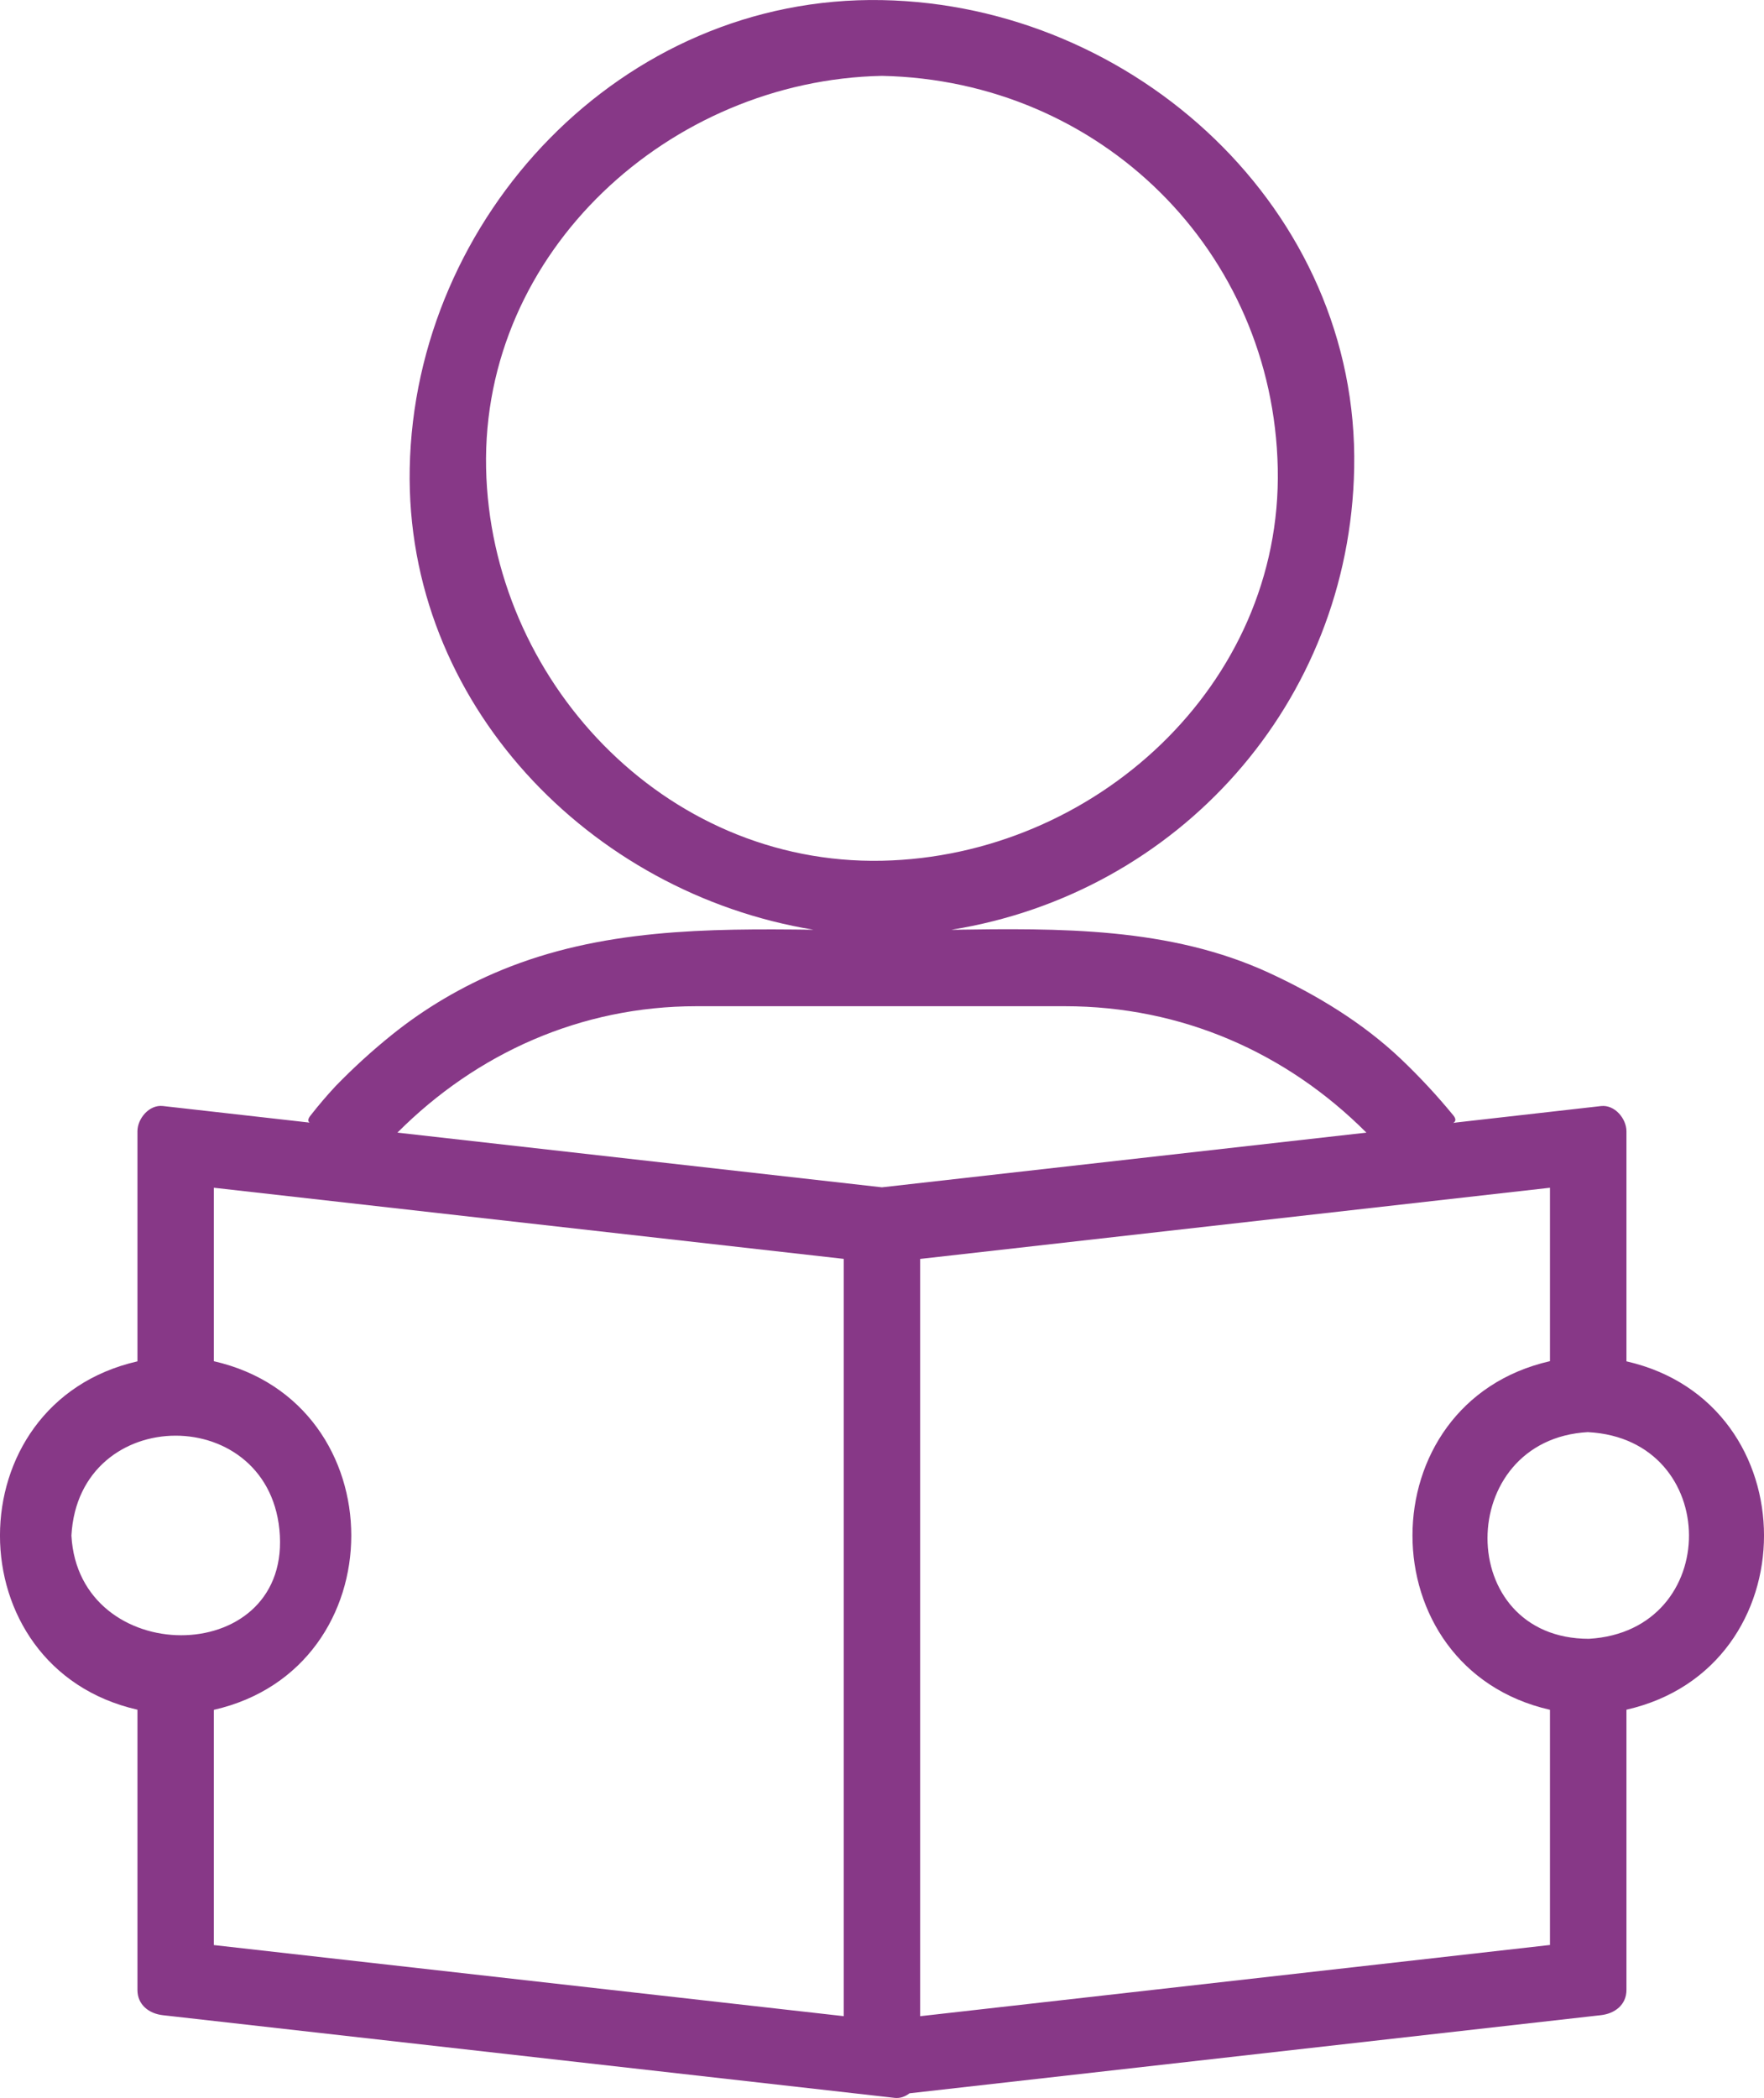
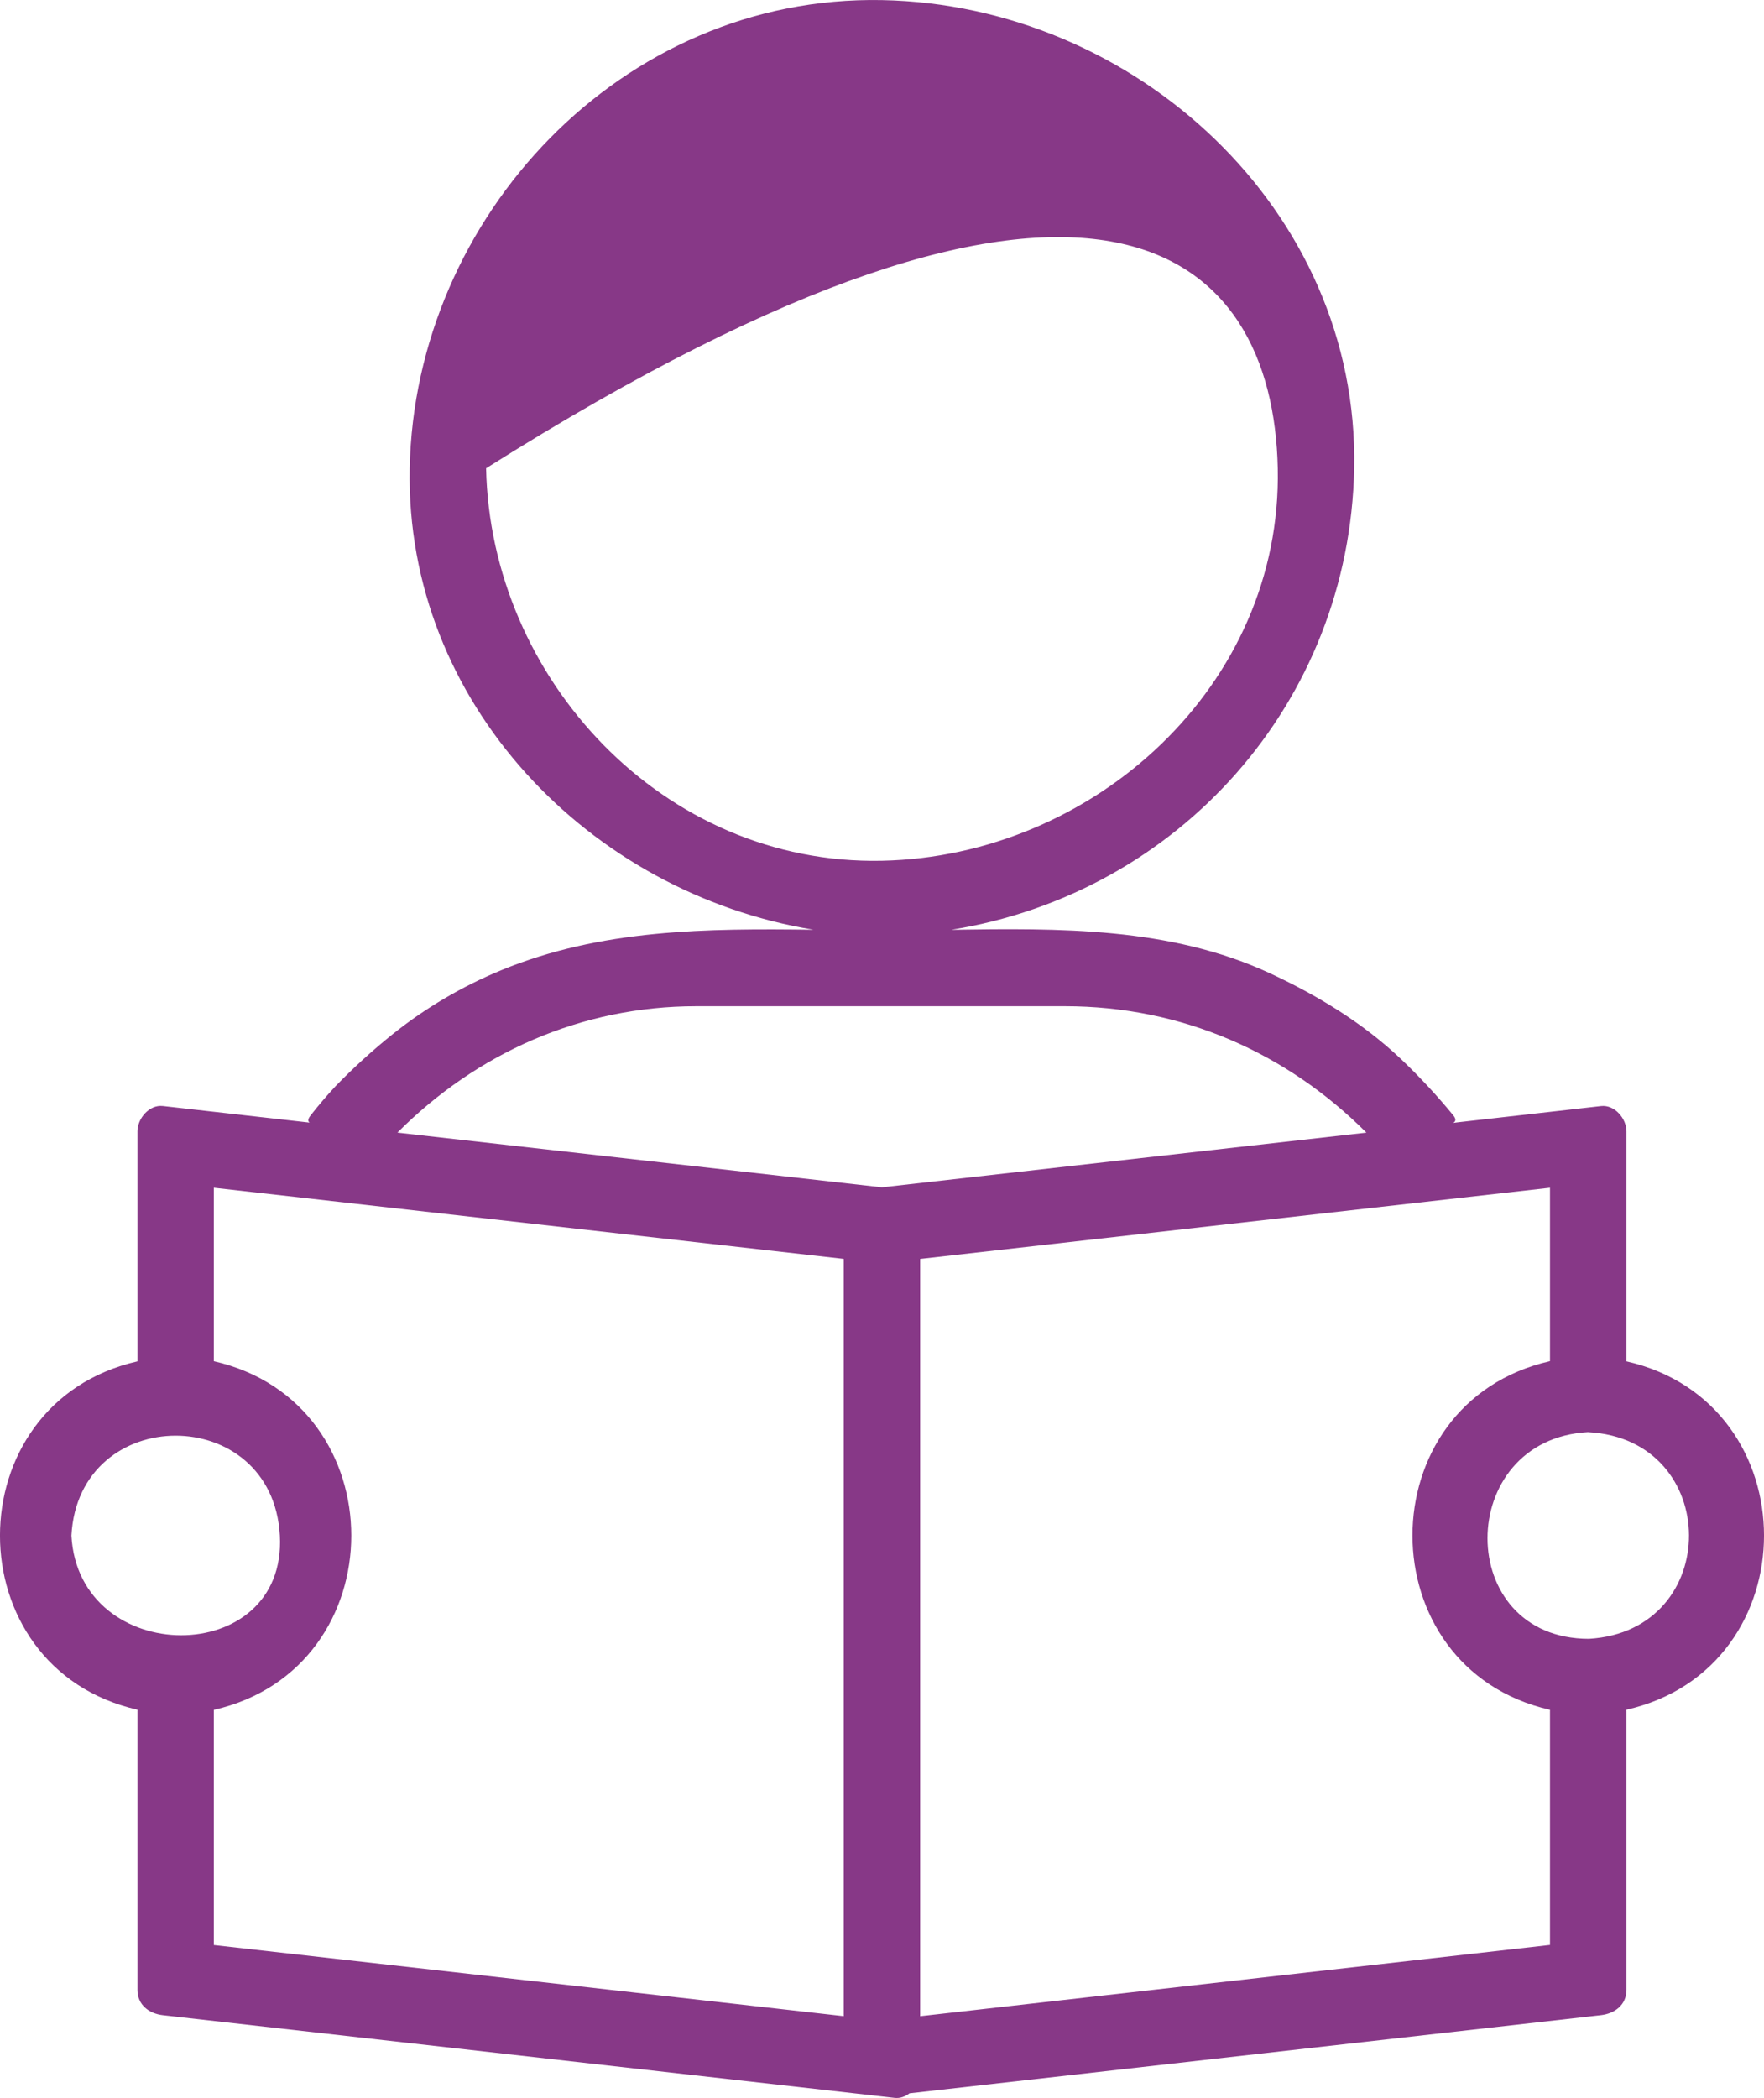
<svg xmlns="http://www.w3.org/2000/svg" width="37" height="44" viewBox="0 0 37 44" fill="none">
-   <path d="M34.115 28.551V23.727C34.115 23.463 33.871 23.164 33.581 23.197C32.576 23.311 31.571 23.425 30.567 23.539C30.527 23.544 30.502 23.548 30.48 23.551C30.522 23.529 30.557 23.482 30.484 23.393C30.141 22.975 29.781 22.588 29.388 22.213C28.585 21.451 27.62 20.866 26.618 20.403C24.533 19.441 22.218 19.466 19.953 19.5C24.713 18.736 28.308 14.748 28.404 9.821C28.51 4.402 23.806 0.103 18.499 0.002C13.033 -0.103 8.696 4.559 8.594 9.821C8.498 14.745 12.374 18.732 17.064 19.499C14.834 19.471 12.61 19.481 10.508 20.35C9.691 20.687 8.91 21.147 8.223 21.7C7.804 22.037 7.415 22.392 7.04 22.778C6.856 22.975 6.682 23.18 6.516 23.392C6.447 23.476 6.461 23.521 6.494 23.544C5.469 23.428 4.443 23.312 3.417 23.196C3.127 23.163 2.883 23.462 2.883 23.726V28.551C-0.961 29.427 -0.962 34.982 2.883 35.857V41.735C2.883 42.048 3.128 42.232 3.417 42.264C8.534 42.842 13.65 43.42 18.767 43.998C18.882 44.01 18.988 43.971 19.076 43.902C23.911 43.356 28.747 42.809 33.581 42.263C33.87 42.23 34.115 42.047 34.115 41.733V35.857C37.962 34.982 37.962 29.427 34.116 28.551L34.115 28.551ZM10.196 9.821C10.1 5.27 14.052 1.682 18.498 1.591C23.089 1.686 26.706 5.27 26.801 9.821C26.897 14.373 22.945 17.96 18.498 18.052C13.908 18.147 10.288 14.23 10.196 9.821ZM1.498 32.205C1.65 29.412 5.717 29.411 5.87 32.204C6.022 34.999 1.649 34.986 1.498 32.205ZM17.697 33.598V42.284C13.293 41.788 8.889 41.29 4.485 40.793V35.86C8.329 34.985 8.329 29.424 4.485 28.548V24.91C8.889 25.407 13.293 25.905 17.697 26.402V33.598V33.598ZM18.498 24.901C15.111 24.519 11.724 24.137 8.336 23.754C9.996 22.09 12.183 21.103 14.605 21.103H18.367H22.337C24.783 21.103 26.984 22.075 28.66 23.754C25.273 24.136 21.886 24.519 18.498 24.901H18.498ZM32.511 40.791C28.108 41.289 23.704 41.787 19.3 42.285V26.403C23.704 25.905 28.107 25.408 32.511 24.91V28.547C28.666 29.423 28.665 34.984 32.511 35.859V40.791ZM33.328 34.37C30.485 34.37 30.504 30.189 33.309 30.035C33.31 30.035 33.311 30.036 33.313 30.036C36.12 30.186 36.137 34.206 33.328 34.37Z" fill="#873887" />
+   <path d="M34.115 28.551V23.727C34.115 23.463 33.871 23.164 33.581 23.197C32.576 23.311 31.571 23.425 30.567 23.539C30.527 23.544 30.502 23.548 30.48 23.551C30.522 23.529 30.557 23.482 30.484 23.393C30.141 22.975 29.781 22.588 29.388 22.213C28.585 21.451 27.62 20.866 26.618 20.403C24.533 19.441 22.218 19.466 19.953 19.5C24.713 18.736 28.308 14.748 28.404 9.821C28.51 4.402 23.806 0.103 18.499 0.002C13.033 -0.103 8.696 4.559 8.594 9.821C8.498 14.745 12.374 18.732 17.064 19.499C14.834 19.471 12.61 19.481 10.508 20.35C9.691 20.687 8.91 21.147 8.223 21.7C7.804 22.037 7.415 22.392 7.04 22.778C6.856 22.975 6.682 23.18 6.516 23.392C6.447 23.476 6.461 23.521 6.494 23.544C5.469 23.428 4.443 23.312 3.417 23.196C3.127 23.163 2.883 23.462 2.883 23.726V28.551C-0.961 29.427 -0.962 34.982 2.883 35.857V41.735C2.883 42.048 3.128 42.232 3.417 42.264C8.534 42.842 13.65 43.42 18.767 43.998C18.882 44.01 18.988 43.971 19.076 43.902C23.911 43.356 28.747 42.809 33.581 42.263C33.87 42.23 34.115 42.047 34.115 41.733V35.857C37.962 34.982 37.962 29.427 34.116 28.551L34.115 28.551ZM10.196 9.821C23.089 1.686 26.706 5.27 26.801 9.821C26.897 14.373 22.945 17.96 18.498 18.052C13.908 18.147 10.288 14.23 10.196 9.821ZM1.498 32.205C1.65 29.412 5.717 29.411 5.87 32.204C6.022 34.999 1.649 34.986 1.498 32.205ZM17.697 33.598V42.284C13.293 41.788 8.889 41.29 4.485 40.793V35.86C8.329 34.985 8.329 29.424 4.485 28.548V24.91C8.889 25.407 13.293 25.905 17.697 26.402V33.598V33.598ZM18.498 24.901C15.111 24.519 11.724 24.137 8.336 23.754C9.996 22.09 12.183 21.103 14.605 21.103H18.367H22.337C24.783 21.103 26.984 22.075 28.66 23.754C25.273 24.136 21.886 24.519 18.498 24.901H18.498ZM32.511 40.791C28.108 41.289 23.704 41.787 19.3 42.285V26.403C23.704 25.905 28.107 25.408 32.511 24.91V28.547C28.666 29.423 28.665 34.984 32.511 35.859V40.791ZM33.328 34.37C30.485 34.37 30.504 30.189 33.309 30.035C33.31 30.035 33.311 30.036 33.313 30.036C36.12 30.186 36.137 34.206 33.328 34.37Z" fill="#873887" />
</svg>